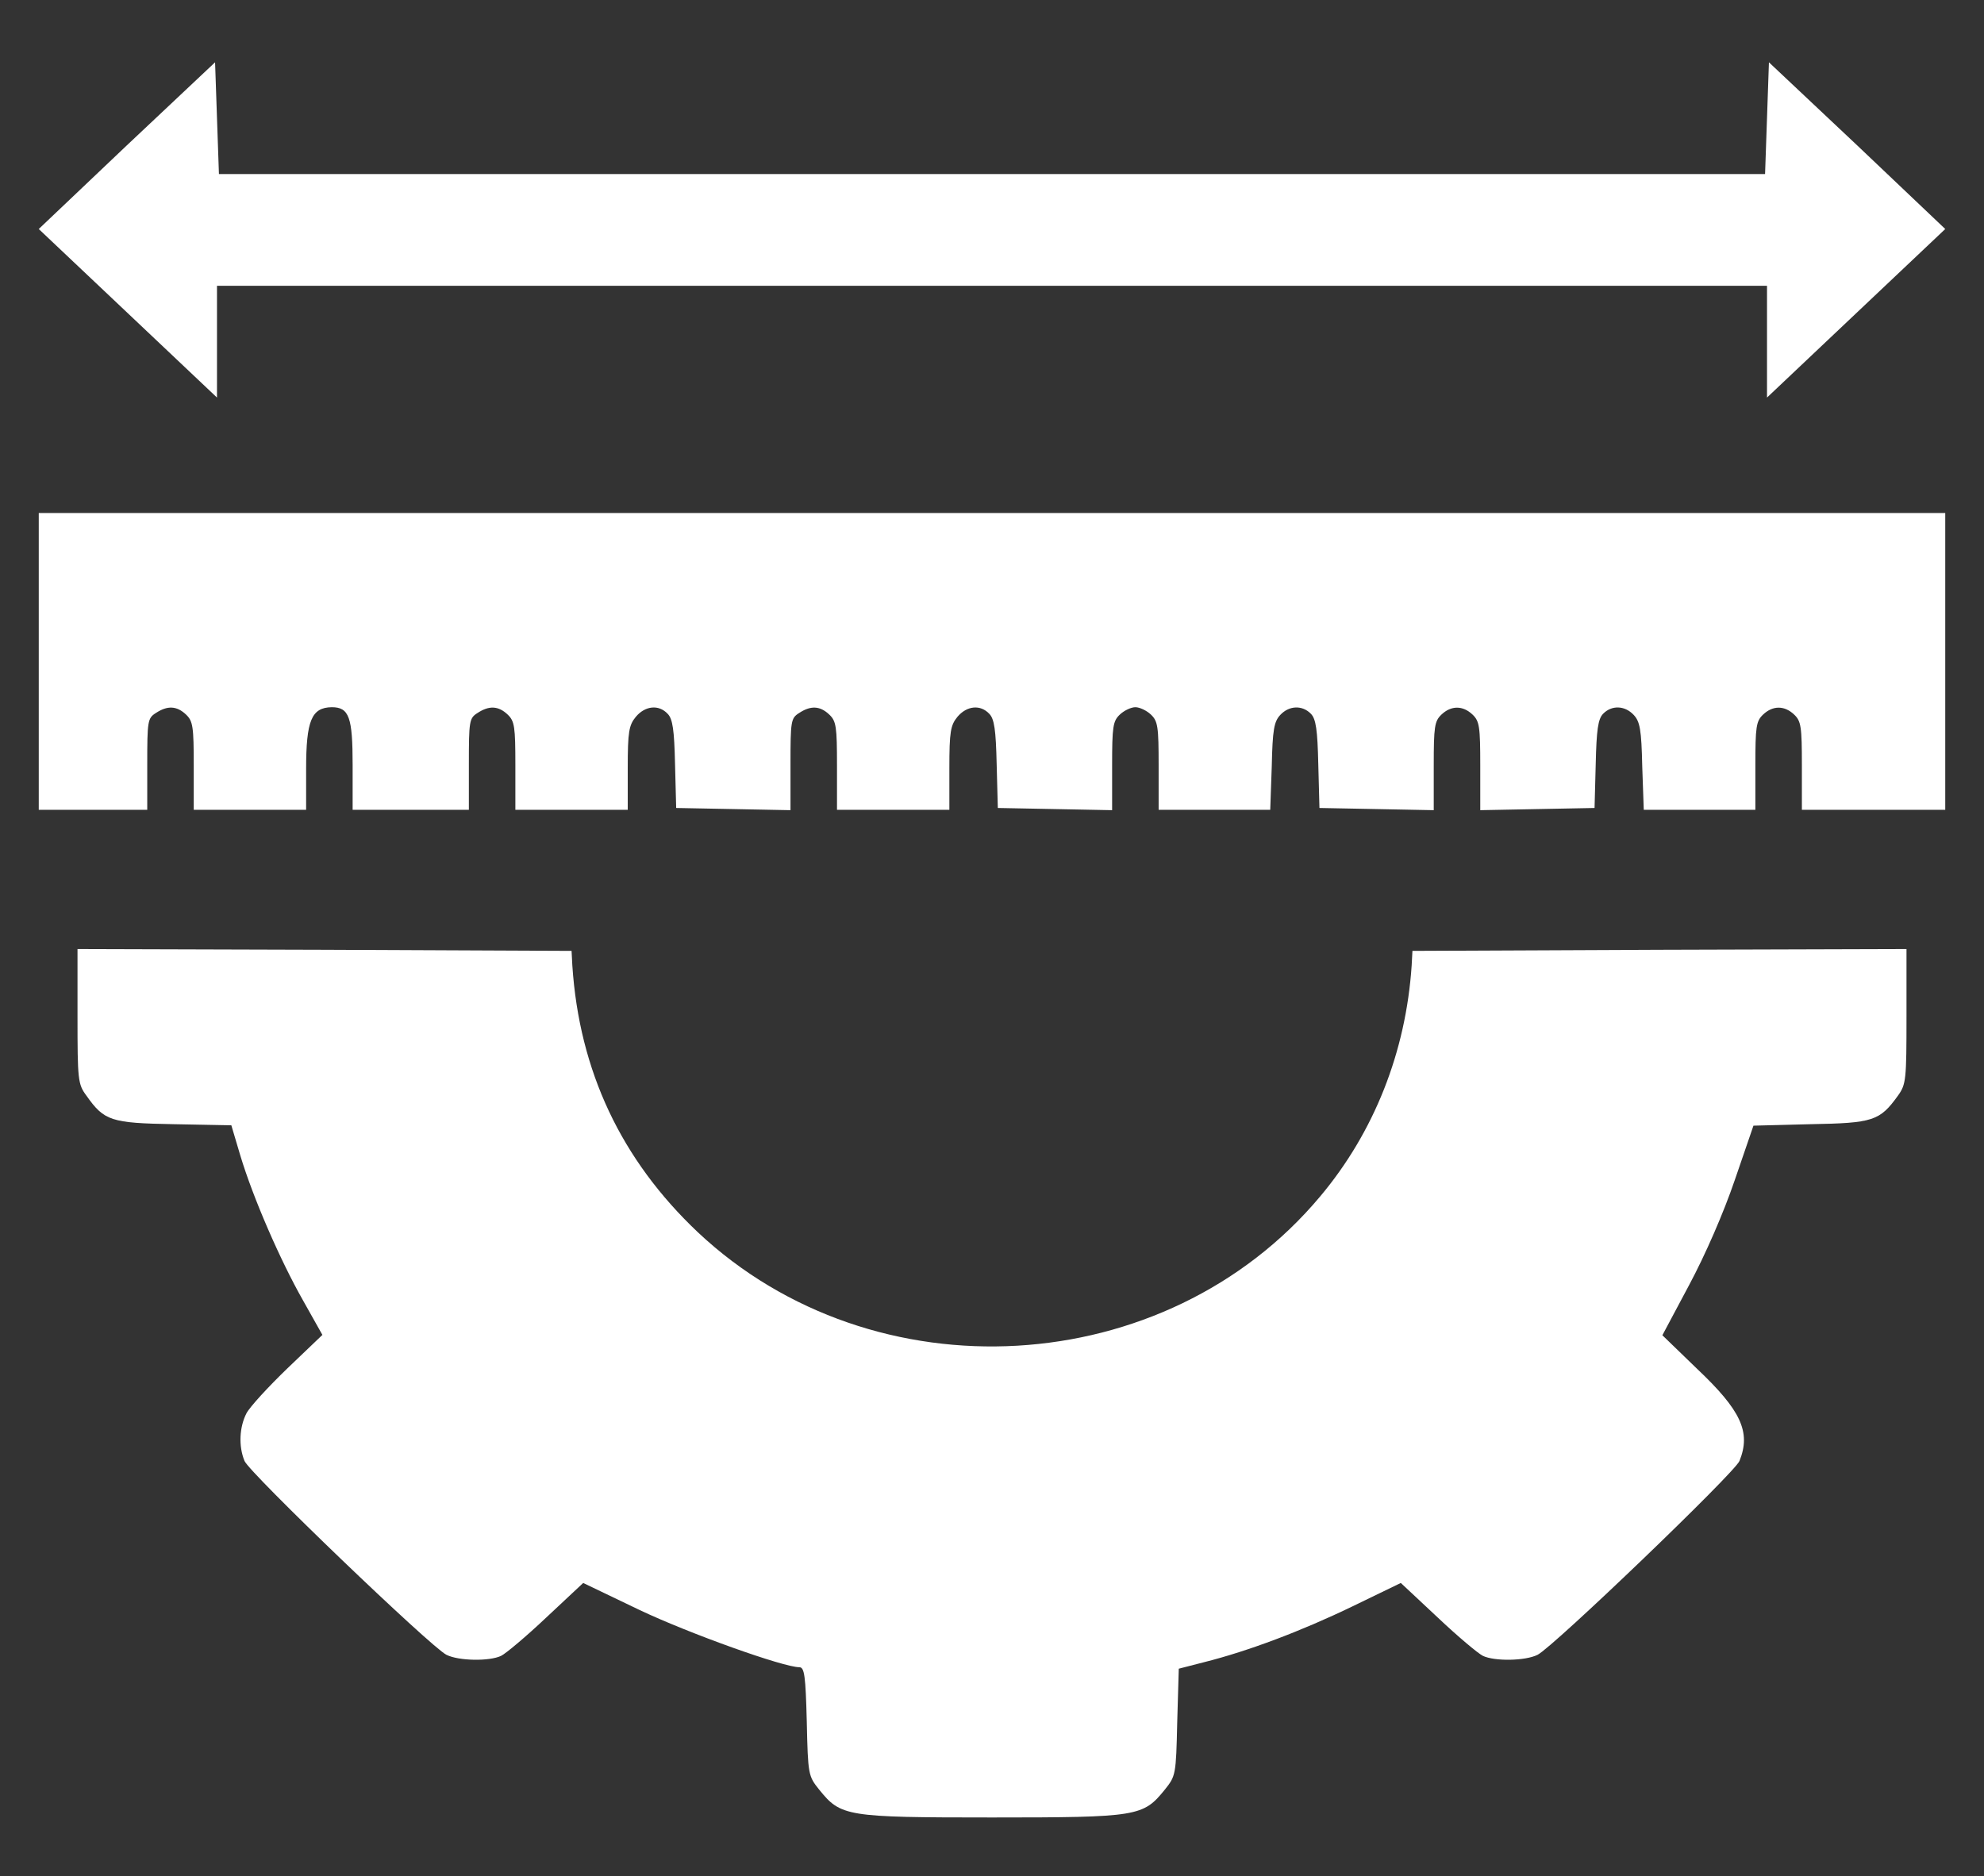
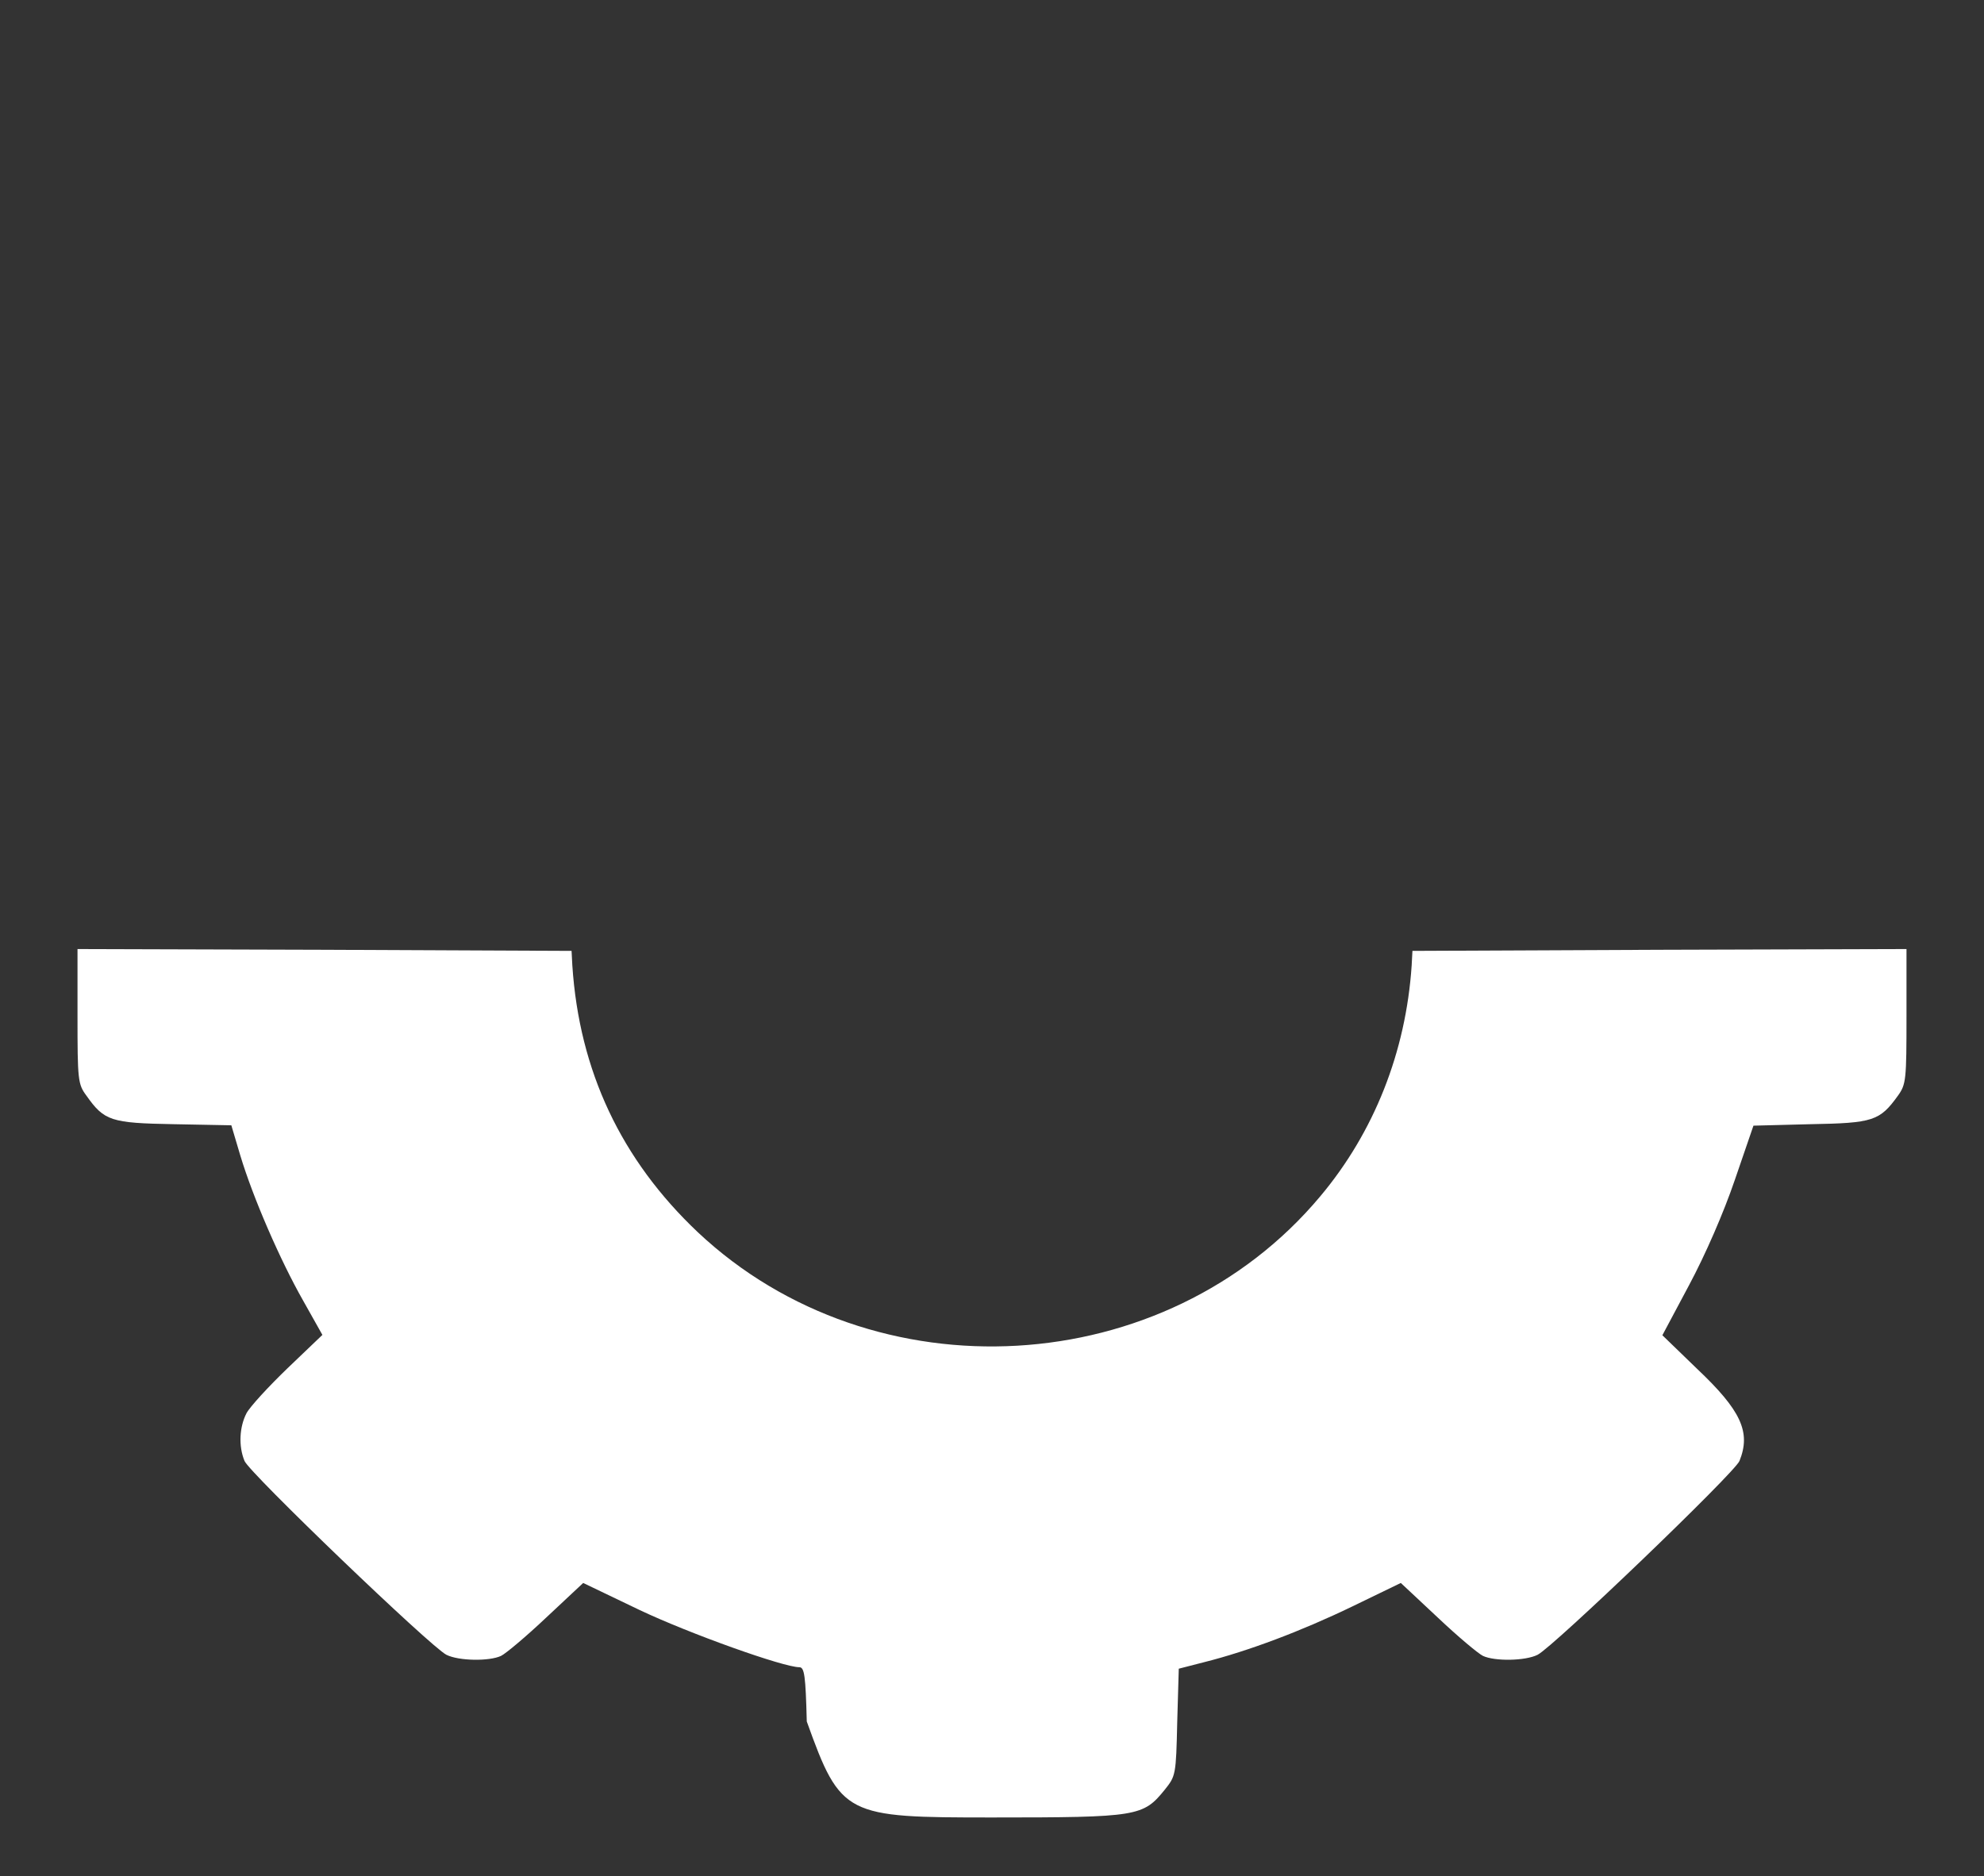
<svg xmlns="http://www.w3.org/2000/svg" width="92" height="87" viewBox="0 0 92 87" fill="none">
  <rect x="0" y="0" width="92" height="87" fill="#333333" stroke="none" />
-   <path d="M5.876 6.746L1.797 10.62L5.93 14.528L10.062 18.436V15.837V13.254H46H81.938V15.837V18.436L86.07 14.528L90.203 10.62L86.124 6.746L82.027 2.889L81.938 5.471L81.848 8.071H46H10.152L10.062 5.471L9.973 2.889L5.876 6.746Z" fill="white" />
-   <path d="M1.797 30.671V37.553H4.312H6.828V35.446C6.828 33.441 6.846 33.305 7.223 33.067C7.763 32.71 8.194 32.727 8.625 33.135C8.948 33.441 8.984 33.696 8.984 35.514V37.553H11.59H14.195V35.667C14.195 33.407 14.447 32.812 15.381 32.795C16.19 32.795 16.352 33.254 16.352 35.48V37.553H19.047H21.742V35.446C21.742 33.441 21.76 33.305 22.137 33.067C22.677 32.71 23.108 32.727 23.539 33.135C23.863 33.441 23.898 33.696 23.898 35.514V37.553H26.504H29.109V35.616C29.109 33.934 29.163 33.628 29.487 33.237C29.918 32.727 30.547 32.659 30.96 33.101C31.194 33.339 31.266 33.849 31.302 35.429L31.355 37.468L34.015 37.519L36.656 37.57V35.446C36.656 33.441 36.674 33.305 37.052 33.067C37.591 32.71 38.022 32.727 38.453 33.135C38.777 33.441 38.812 33.696 38.812 35.514V37.553H41.418H44.023V35.616C44.023 33.934 44.077 33.628 44.401 33.237C44.832 32.727 45.461 32.659 45.874 33.101C46.108 33.339 46.18 33.849 46.216 35.429L46.27 37.468L48.929 37.519L51.57 37.57V35.514C51.57 33.696 51.606 33.441 51.93 33.135C52.127 32.948 52.451 32.795 52.648 32.795C52.846 32.795 53.169 32.948 53.367 33.135C53.691 33.441 53.727 33.696 53.727 35.514V37.553H56.314H58.902L58.973 35.531C59.009 33.831 59.081 33.458 59.369 33.152C59.782 32.71 60.393 32.693 60.788 33.101C61.022 33.339 61.094 33.849 61.13 35.429L61.184 37.468L63.843 37.519L66.484 37.57V35.514C66.484 33.696 66.52 33.441 66.844 33.135C67.293 32.71 67.832 32.71 68.281 33.135C68.605 33.441 68.641 33.696 68.641 35.514V37.57L71.3 37.519L73.941 37.468L73.995 35.429C74.031 33.849 74.103 33.339 74.337 33.101C74.732 32.693 75.343 32.71 75.756 33.152C76.044 33.458 76.116 33.831 76.152 35.531L76.223 37.553H78.811H81.398V35.514C81.398 33.696 81.434 33.441 81.758 33.135C82.207 32.71 82.746 32.71 83.195 33.135C83.519 33.441 83.555 33.696 83.555 35.514V37.553H86.879H90.203V30.671V23.789H46H1.797V30.671Z" fill="white" />
-   <path d="M3.594 47.119C3.594 50.076 3.612 50.28 4.007 50.807C4.834 51.979 5.139 52.081 8.068 52.132L10.727 52.183L11.141 53.576C11.734 55.547 12.991 58.436 14.052 60.305L14.95 61.903L13.333 63.449C12.452 64.298 11.59 65.233 11.428 65.539C11.105 66.168 11.051 67.051 11.338 67.748C11.554 68.292 19.963 76.363 20.7 76.737C21.275 77.026 22.695 77.043 23.234 76.788C23.449 76.686 24.402 75.887 25.336 75.004L27.043 73.406L29.666 74.664C32.002 75.768 36.333 77.314 37.069 77.314C37.303 77.314 37.357 77.722 37.411 79.829C37.465 82.31 37.483 82.361 37.986 82.99C38.992 84.23 39.208 84.281 46 84.281C52.792 84.281 53.008 84.23 54.014 82.99C54.517 82.361 54.535 82.31 54.589 79.863L54.661 77.382L55.847 77.077C57.877 76.567 60.357 75.632 62.711 74.494L64.957 73.406L66.664 75.004C67.598 75.887 68.551 76.686 68.766 76.788C69.305 77.043 70.725 77.026 71.3 76.737C72.037 76.363 80.446 68.292 80.662 67.748C81.201 66.406 80.734 65.403 78.685 63.466L77.086 61.919L78.326 59.592C79.081 58.181 79.925 56.244 80.446 54.715L81.309 52.2L83.95 52.132C86.861 52.081 87.166 51.979 88.011 50.807C88.388 50.28 88.406 50.076 88.406 47.119V44.01L76.96 44.044L65.496 44.095L65.46 44.774C65.191 48.785 63.717 52.506 61.219 55.48C54.05 64.044 40.538 64.825 32.362 57.145C28.804 53.78 26.863 49.668 26.54 44.774L26.504 44.095L15.058 44.044L3.594 44.01V47.119Z" fill="white" />
+   <path d="M3.594 47.119C3.594 50.076 3.612 50.28 4.007 50.807C4.834 51.979 5.139 52.081 8.068 52.132L10.727 52.183L11.141 53.576C11.734 55.547 12.991 58.436 14.052 60.305L14.95 61.903L13.333 63.449C12.452 64.298 11.59 65.233 11.428 65.539C11.105 66.168 11.051 67.051 11.338 67.748C11.554 68.292 19.963 76.363 20.7 76.737C21.275 77.026 22.695 77.043 23.234 76.788C23.449 76.686 24.402 75.887 25.336 75.004L27.043 73.406L29.666 74.664C32.002 75.768 36.333 77.314 37.069 77.314C37.303 77.314 37.357 77.722 37.411 79.829C38.992 84.23 39.208 84.281 46 84.281C52.792 84.281 53.008 84.23 54.014 82.99C54.517 82.361 54.535 82.31 54.589 79.863L54.661 77.382L55.847 77.077C57.877 76.567 60.357 75.632 62.711 74.494L64.957 73.406L66.664 75.004C67.598 75.887 68.551 76.686 68.766 76.788C69.305 77.043 70.725 77.026 71.3 76.737C72.037 76.363 80.446 68.292 80.662 67.748C81.201 66.406 80.734 65.403 78.685 63.466L77.086 61.919L78.326 59.592C79.081 58.181 79.925 56.244 80.446 54.715L81.309 52.2L83.95 52.132C86.861 52.081 87.166 51.979 88.011 50.807C88.388 50.28 88.406 50.076 88.406 47.119V44.01L76.96 44.044L65.496 44.095L65.46 44.774C65.191 48.785 63.717 52.506 61.219 55.48C54.05 64.044 40.538 64.825 32.362 57.145C28.804 53.78 26.863 49.668 26.54 44.774L26.504 44.095L15.058 44.044L3.594 44.01V47.119Z" fill="white" />
</svg>